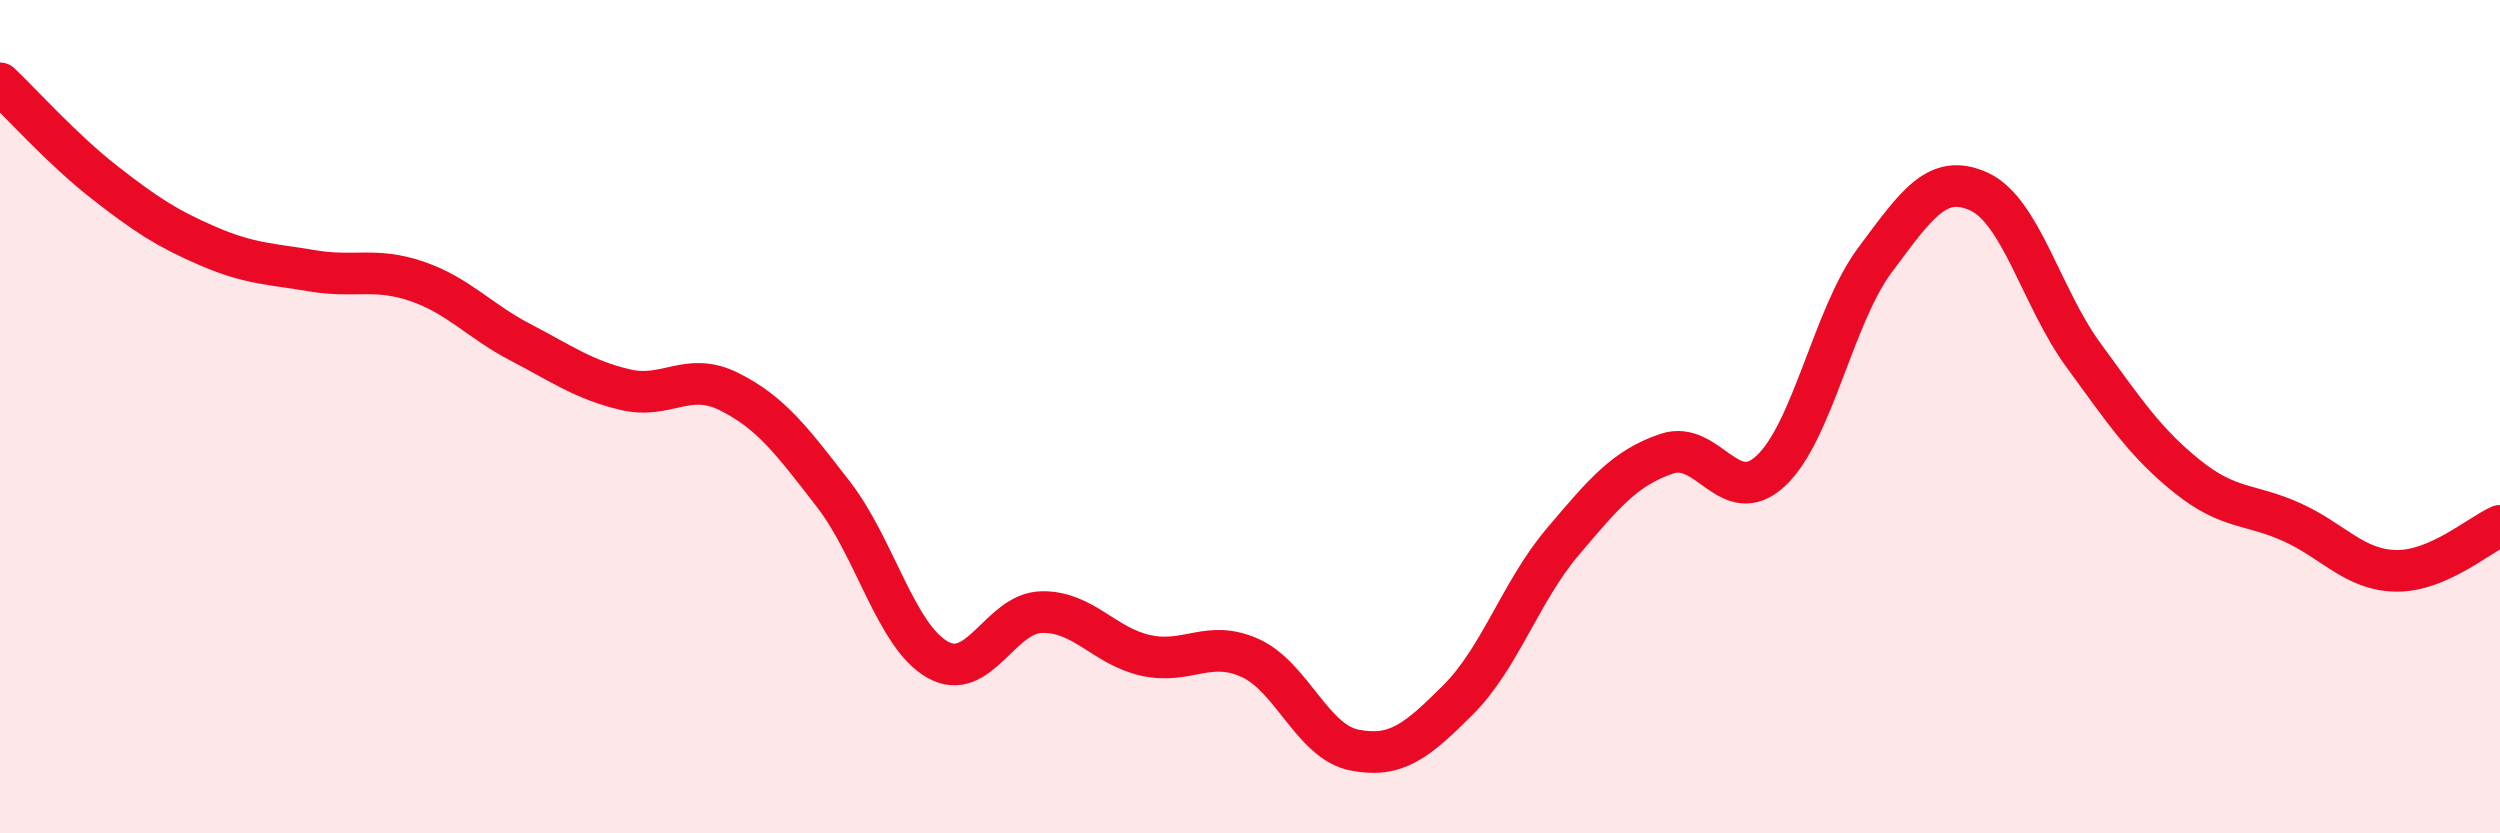
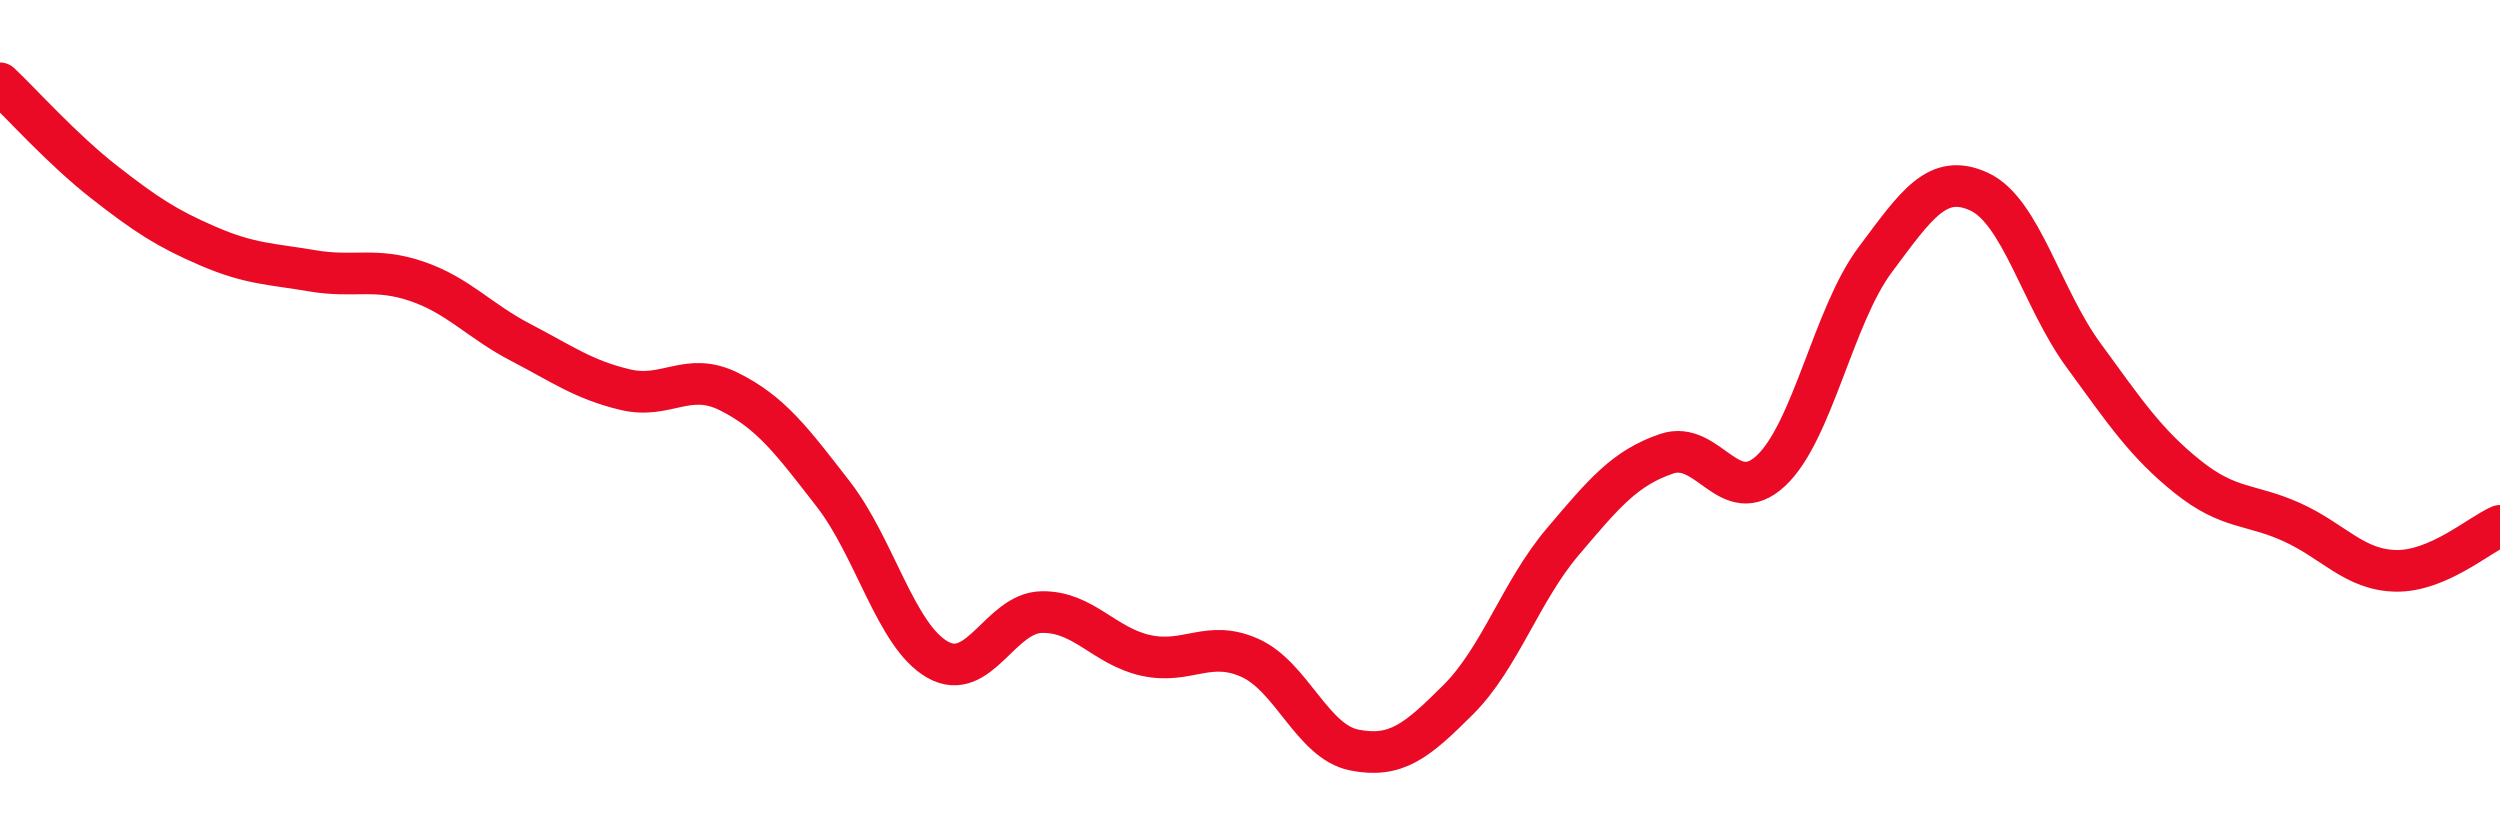
<svg xmlns="http://www.w3.org/2000/svg" width="60" height="20" viewBox="0 0 60 20">
-   <path d="M 0,2 C 0.5,2.47 1.5,3.59 2.5,4.37 C 3.5,5.15 4,5.48 5,5.91 C 6,6.34 6.5,6.33 7.5,6.5 C 8.5,6.67 9,6.41 10,6.75 C 11,7.09 11.5,7.7 12.5,8.22 C 13.5,8.74 14,9.11 15,9.35 C 16,9.59 16.5,8.9 17.5,9.4 C 18.5,9.9 19,10.57 20,11.86 C 21,13.15 21.5,15.26 22.5,15.83 C 23.5,16.4 24,14.71 25,14.69 C 26,14.67 26.5,15.51 27.5,15.73 C 28.5,15.95 29,15.34 30,15.79 C 31,16.24 31.5,17.8 32.5,18 C 33.5,18.2 34,17.79 35,16.79 C 36,15.79 36.5,14.19 37.5,13.01 C 38.5,11.83 39,11.23 40,10.89 C 41,10.55 41.5,12.23 42.5,11.3 C 43.5,10.37 44,7.58 45,6.24 C 46,4.9 46.5,4.14 47.5,4.6 C 48.5,5.06 49,7.15 50,8.52 C 51,9.89 51.5,10.64 52.5,11.44 C 53.5,12.24 54,12.08 55,12.53 C 56,12.98 56.5,13.68 57.5,13.7 C 58.5,13.72 59.5,12.84 60,12.62L60 20L0 20Z" fill="#EB0A25" opacity="0.1" stroke-linecap="round" stroke-linejoin="round" />
  <path d="M 0,2 C 0.5,2.47 1.5,3.59 2.5,4.37 C 3.5,5.15 4,5.48 5,5.91 C 6,6.34 6.5,6.33 7.5,6.5 C 8.5,6.67 9,6.41 10,6.75 C 11,7.09 11.5,7.7 12.5,8.22 C 13.5,8.74 14,9.11 15,9.35 C 16,9.59 16.5,8.9 17.5,9.4 C 18.5,9.9 19,10.57 20,11.86 C 21,13.15 21.5,15.26 22.5,15.83 C 23.5,16.4 24,14.71 25,14.69 C 26,14.67 26.5,15.51 27.5,15.73 C 28.5,15.95 29,15.34 30,15.79 C 31,16.24 31.5,17.8 32.5,18 C 33.5,18.2 34,17.79 35,16.79 C 36,15.79 36.5,14.19 37.5,13.01 C 38.5,11.83 39,11.23 40,10.89 C 41,10.55 41.5,12.23 42.5,11.3 C 43.5,10.37 44,7.58 45,6.24 C 46,4.9 46.5,4.14 47.5,4.6 C 48.5,5.06 49,7.15 50,8.52 C 51,9.89 51.5,10.64 52.5,11.44 C 53.5,12.24 54,12.08 55,12.53 C 56,12.98 56.5,13.68 57.5,13.7 C 58.5,13.72 59.5,12.84 60,12.62" stroke="#EB0A25" stroke-width="1" fill="none" stroke-linecap="round" stroke-linejoin="round" />
</svg>